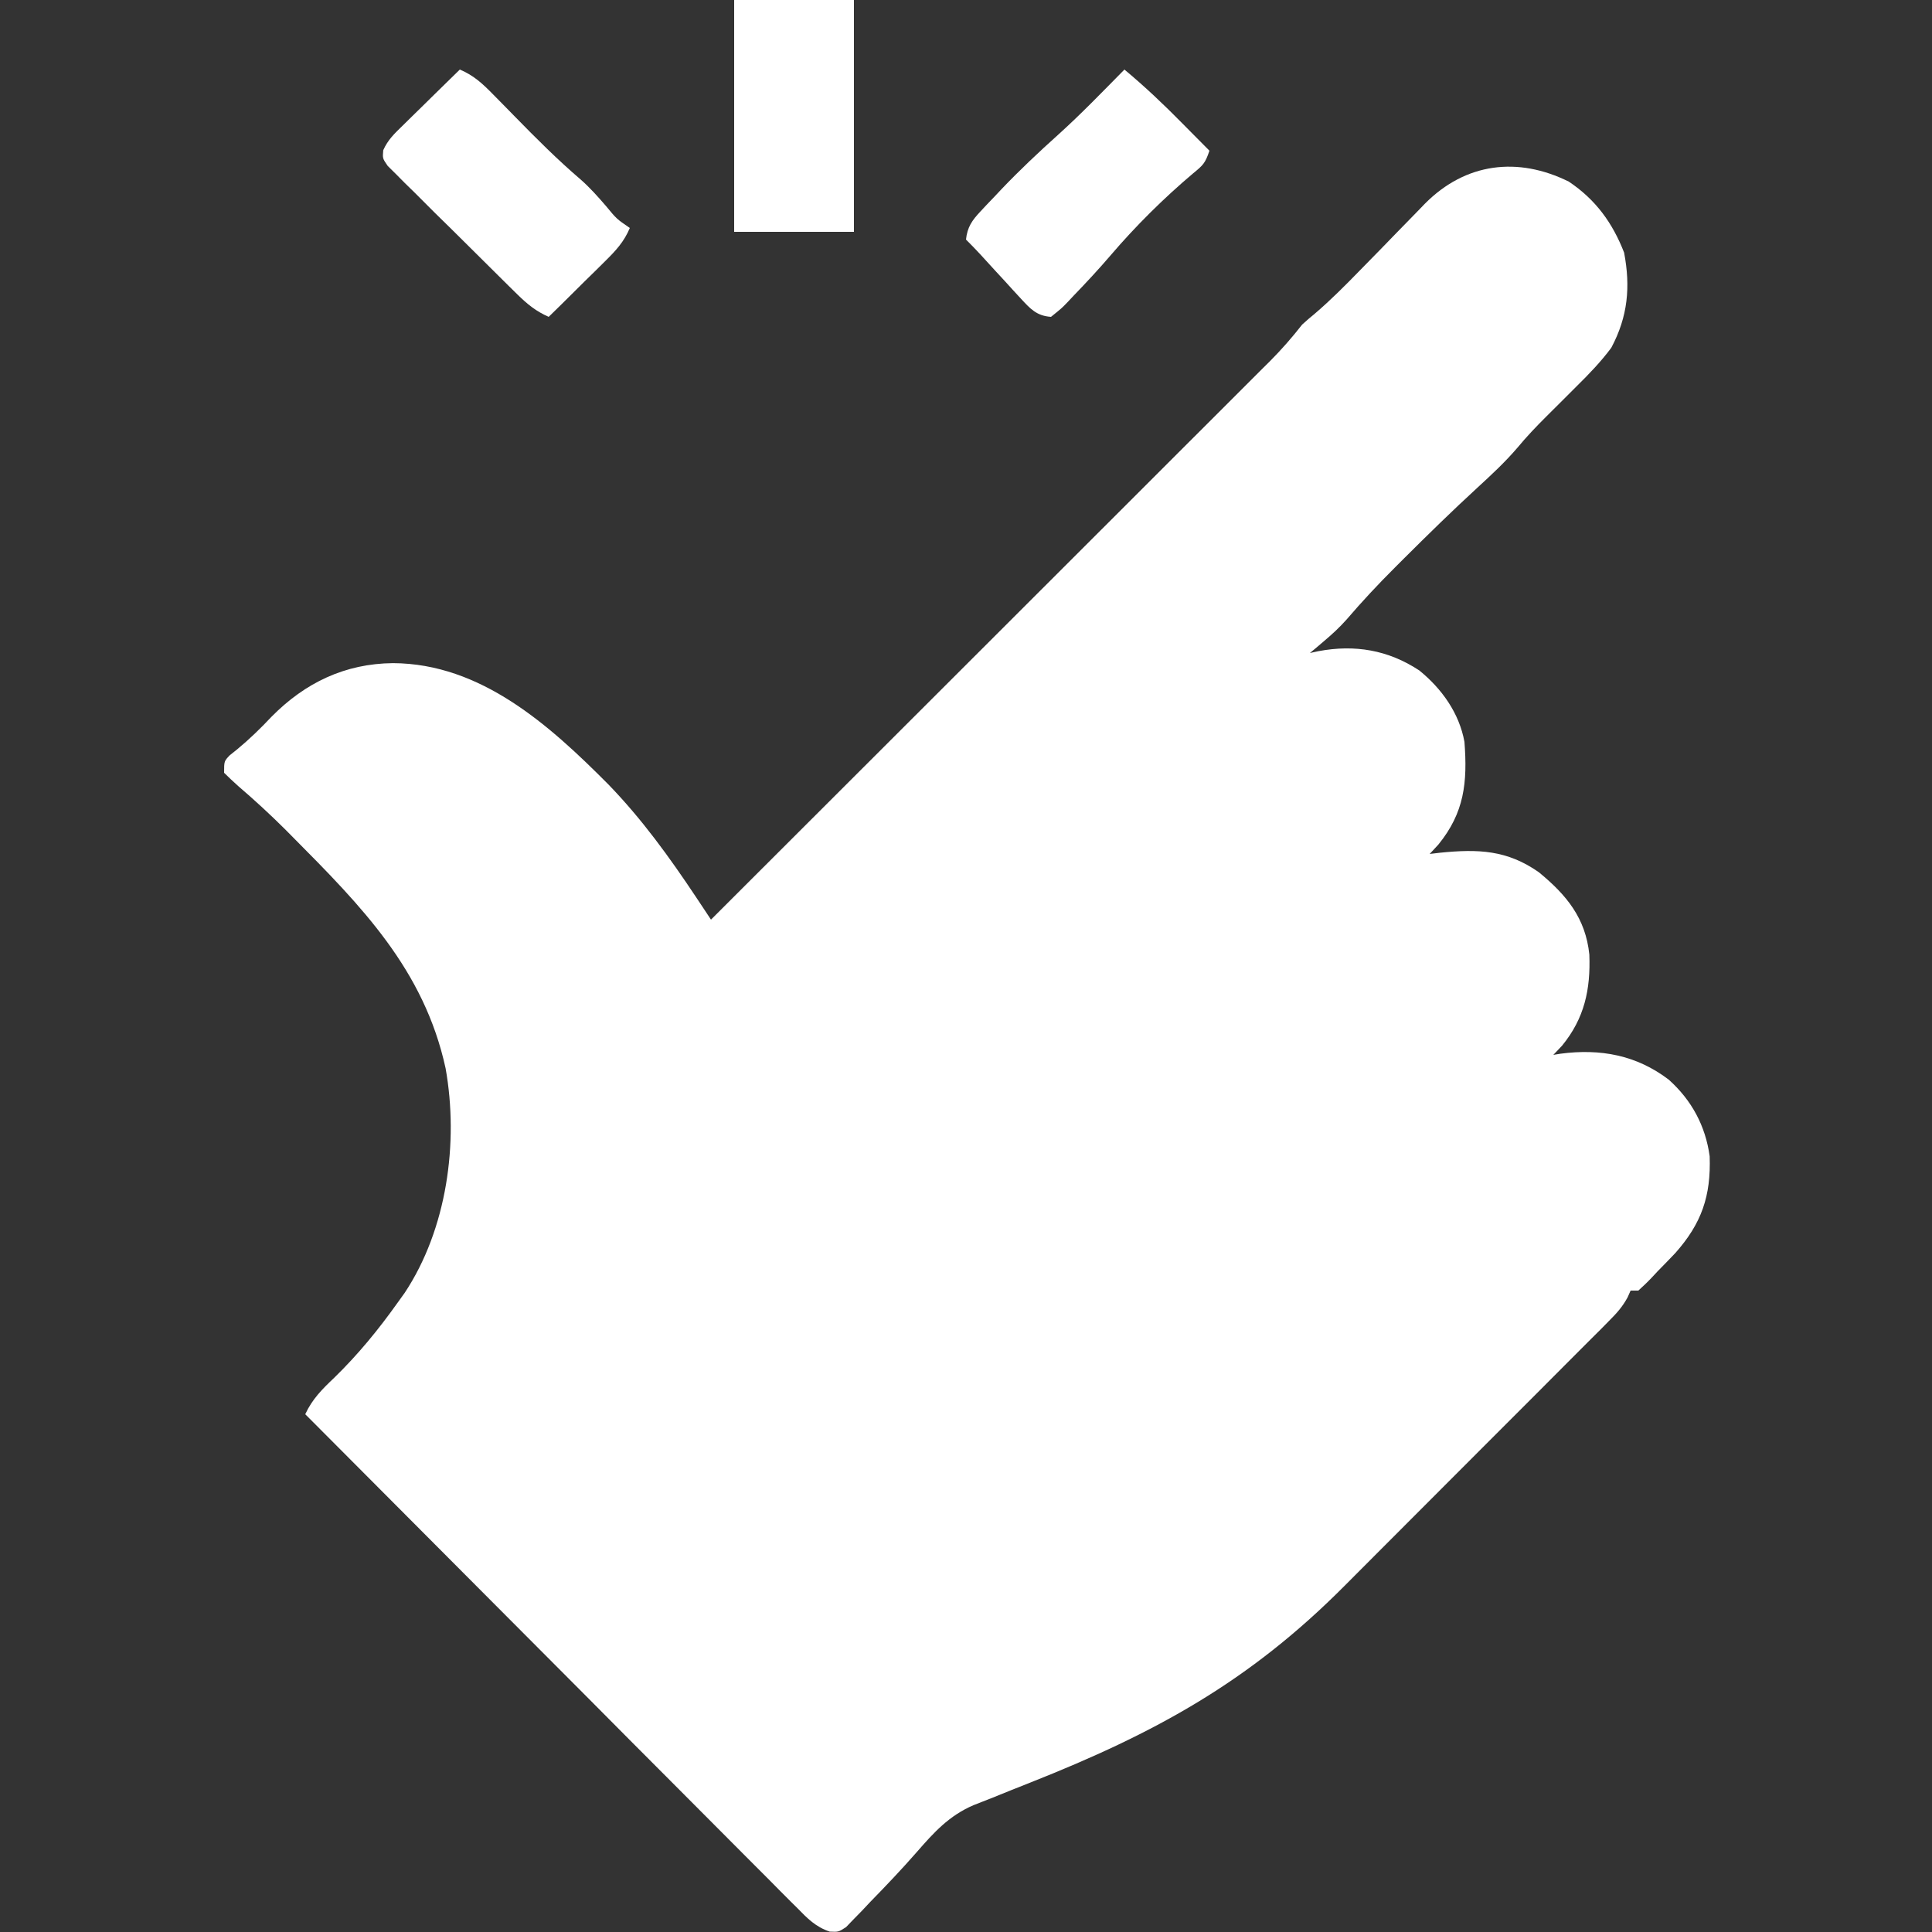
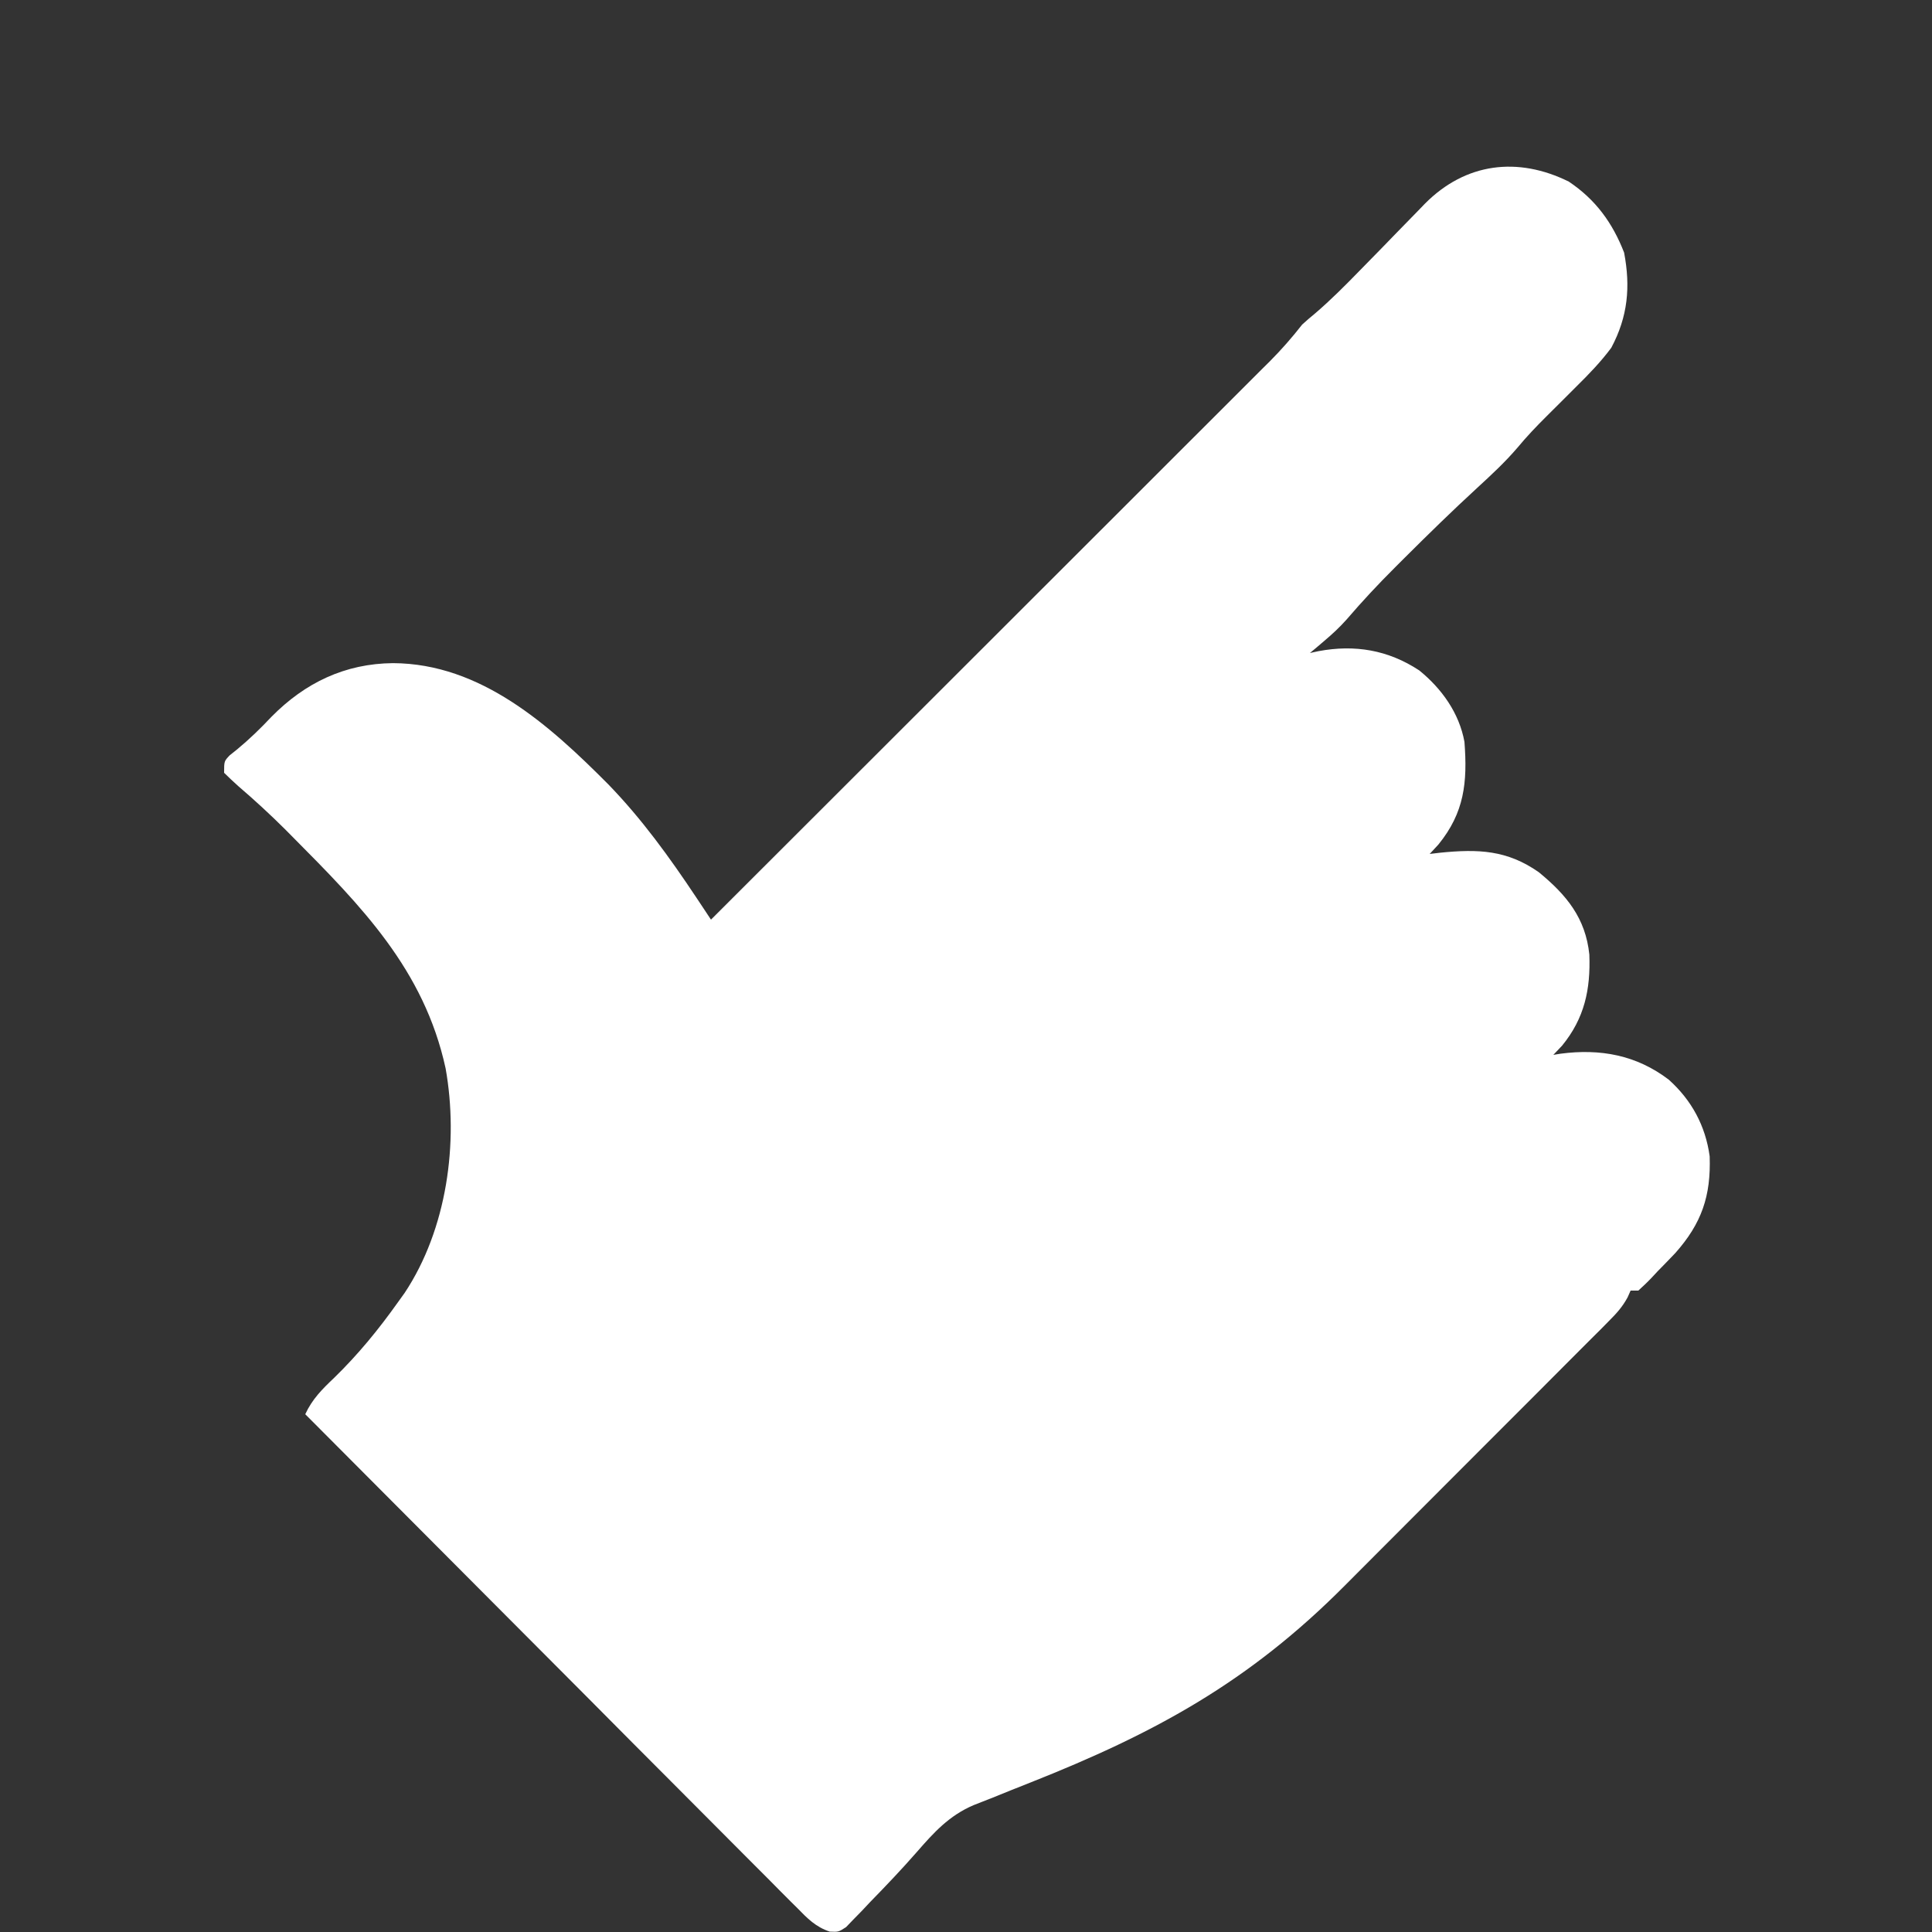
<svg xmlns="http://www.w3.org/2000/svg" fill="none" viewBox="0 0 25 25" height="25" width="25">
  <rect x="0" y="0" width="25" height="25" fill="#333333" stroke="none" />
  <path fill="white" d="M20.3 2.35C20.647 2.582 20.866 2.883 21.016 3.269C21.1 3.713 21.065 4.096 20.85 4.5C20.715 4.682 20.562 4.84 20.4 5C20.35 5.05 20.3 5.1 20.25 5.15C20.172 5.228 20.094 5.306 20.015 5.384C19.882 5.516 19.755 5.649 19.635 5.794C19.475 5.981 19.297 6.146 19.116 6.312C18.795 6.607 18.484 6.911 18.175 7.219C18.134 7.26 18.092 7.302 18.049 7.345C17.832 7.561 17.625 7.783 17.426 8.015C17.334 8.119 17.235 8.21 17.128 8.3C17.078 8.343 17.078 8.343 17.026 8.387C17.001 8.408 16.976 8.429 16.95 8.45C16.987 8.442 17.023 8.434 17.061 8.426C17.531 8.338 17.962 8.41 18.365 8.675C18.656 8.911 18.882 9.226 18.95 9.6C18.99 10.125 18.949 10.515 18.613 10.928C18.557 10.988 18.557 10.988 18.5 11.05C18.545 11.044 18.59 11.039 18.636 11.034C19.127 10.985 19.502 10.998 19.913 11.287C20.272 11.582 20.517 11.88 20.566 12.352C20.583 12.804 20.503 13.177 20.213 13.531C20.157 13.59 20.157 13.59 20.1 13.65C20.131 13.645 20.161 13.64 20.192 13.635C20.708 13.567 21.175 13.652 21.594 13.971C21.89 14.237 22.069 14.568 22.123 14.962C22.141 15.476 22.019 15.831 21.678 16.215C21.603 16.294 21.527 16.372 21.45 16.45C21.424 16.479 21.397 16.507 21.369 16.537C21.315 16.594 21.258 16.647 21.2 16.7C21.167 16.7 21.134 16.7 21.1 16.7C21.088 16.729 21.075 16.758 21.061 16.788C20.994 16.911 20.921 16.992 20.822 17.091C20.785 17.129 20.748 17.166 20.71 17.205C20.669 17.245 20.628 17.286 20.586 17.328C20.543 17.371 20.5 17.414 20.456 17.458C20.339 17.576 20.221 17.695 20.103 17.812C20.004 17.911 19.905 18.01 19.807 18.109C19.573 18.343 19.34 18.576 19.106 18.81C18.866 19.05 18.627 19.29 18.387 19.53C18.181 19.737 17.975 19.944 17.768 20.15C17.645 20.273 17.522 20.396 17.399 20.52C16.164 21.762 14.953 22.425 13.328 23.068C13.168 23.131 13.008 23.195 12.849 23.26C12.765 23.294 12.681 23.326 12.597 23.359C12.28 23.495 12.084 23.712 11.861 23.968C11.666 24.191 11.463 24.404 11.257 24.615C11.22 24.654 11.184 24.693 11.147 24.732C11.112 24.768 11.077 24.803 11.041 24.84C10.995 24.888 10.995 24.888 10.948 24.937C10.85 25 10.85 25 10.737 24.995C10.556 24.935 10.448 24.825 10.318 24.691C10.277 24.651 10.277 24.651 10.235 24.609C10.143 24.518 10.053 24.426 9.962 24.334C9.896 24.268 9.831 24.203 9.765 24.137C9.587 23.959 9.409 23.781 9.232 23.602C9.047 23.415 8.861 23.229 8.675 23.043C8.323 22.691 7.972 22.338 7.621 21.984C7.221 21.582 6.82 21.181 6.42 20.779C5.596 19.953 4.773 19.127 3.95 18.3C4.041 18.103 4.17 17.975 4.325 17.828C4.636 17.525 4.899 17.203 5.15 16.85C5.179 16.81 5.208 16.77 5.237 16.729C5.783 15.905 5.938 14.786 5.766 13.824C5.488 12.547 4.675 11.724 3.788 10.831C3.755 10.798 3.723 10.766 3.69 10.732C3.494 10.537 3.293 10.352 3.084 10.173C3.021 10.117 2.96 10.059 2.9 10C2.9 9.85 2.9 9.85 2.972 9.774C3.005 9.748 3.038 9.721 3.072 9.694C3.231 9.562 3.372 9.425 3.513 9.275C3.948 8.834 4.464 8.587 5.085 8.581C6.224 8.586 7.109 9.383 7.87 10.148C8.307 10.599 8.662 11.091 9.009 11.612C9.045 11.666 9.081 11.72 9.118 11.776C9.159 11.837 9.159 11.837 9.2 11.9C10.168 10.933 11.136 9.966 12.104 8.999C12.553 8.55 13.003 8.101 13.452 7.652C13.844 7.26 14.236 6.869 14.627 6.478C14.835 6.27 15.042 6.063 15.249 5.856C15.445 5.661 15.64 5.466 15.835 5.271C15.907 5.199 15.978 5.128 16.05 5.056C16.148 4.958 16.246 4.861 16.343 4.763C16.372 4.734 16.4 4.706 16.43 4.677C16.581 4.525 16.718 4.369 16.85 4.2C16.905 4.15 16.96 4.102 17.018 4.055C17.22 3.882 17.405 3.696 17.591 3.505C17.637 3.458 17.637 3.458 17.684 3.41C17.813 3.279 17.941 3.148 18.069 3.015C18.163 2.918 18.258 2.821 18.353 2.724C18.395 2.68 18.395 2.68 18.439 2.635C18.965 2.105 19.641 2.024 20.3 2.35Z" />
-   <path fill="white" d="M5.95 0.9C6.133 0.977 6.248 1.086 6.386 1.227C6.431 1.273 6.475 1.318 6.522 1.365C6.569 1.413 6.616 1.461 6.663 1.509C6.939 1.791 7.215 2.068 7.515 2.324C7.635 2.43 7.739 2.547 7.844 2.669C7.979 2.833 7.979 2.833 8.15 2.95C8.075 3.128 7.97 3.242 7.833 3.377C7.79 3.419 7.748 3.462 7.704 3.505C7.659 3.549 7.615 3.592 7.569 3.637C7.524 3.682 7.479 3.726 7.433 3.772C7.323 3.882 7.212 3.991 7.1 4.1C6.936 4.028 6.826 3.938 6.698 3.813C6.659 3.774 6.62 3.736 6.579 3.696C6.537 3.655 6.496 3.613 6.453 3.571C6.409 3.528 6.366 3.485 6.322 3.441C6.231 3.351 6.14 3.261 6.049 3.17C5.91 3.031 5.77 2.894 5.629 2.756C5.541 2.668 5.453 2.58 5.365 2.492C5.323 2.451 5.281 2.41 5.237 2.367C5.199 2.329 5.16 2.29 5.121 2.25C5.086 2.216 5.052 2.182 5.017 2.147C4.95 2.05 4.95 2.05 4.959 1.944C5.019 1.808 5.107 1.726 5.213 1.623C5.256 1.58 5.299 1.538 5.343 1.495C5.387 1.451 5.432 1.407 5.479 1.362C5.524 1.318 5.569 1.274 5.615 1.228C5.727 1.118 5.838 1.009 5.95 0.9Z" />
-   <path fill="white" d="M14.55 0.9C14.813 1.119 15.057 1.35 15.297 1.594C15.331 1.628 15.365 1.662 15.4 1.698C15.484 1.782 15.567 1.866 15.65 1.95C15.596 2.113 15.566 2.139 15.438 2.244C15.057 2.566 14.696 2.924 14.372 3.303C14.217 3.484 14.056 3.657 13.891 3.828C13.865 3.856 13.839 3.883 13.813 3.911C13.739 3.988 13.739 3.988 13.6 4.1C13.414 4.088 13.331 3.995 13.209 3.863C13.156 3.806 13.156 3.806 13.103 3.748C13.049 3.689 13.049 3.689 12.994 3.628C12.957 3.589 12.921 3.549 12.883 3.508C12.816 3.435 12.749 3.362 12.682 3.288C12.623 3.224 12.562 3.162 12.5 3.1C12.517 2.939 12.578 2.852 12.687 2.736C12.715 2.705 12.744 2.675 12.773 2.644C12.803 2.612 12.834 2.58 12.866 2.547C12.897 2.513 12.929 2.48 12.961 2.446C13.196 2.2 13.441 1.969 13.694 1.742C13.991 1.474 14.269 1.185 14.55 0.9Z" />
-   <path fill="white" d="M9.5 0C10.011 0 10.523 0 11.05 0C11.05 0.99 11.05 1.98 11.05 3C10.539 3 10.027 3 9.5 3C9.5 2.01 9.5 1.02 9.5 0Z" />
</svg>